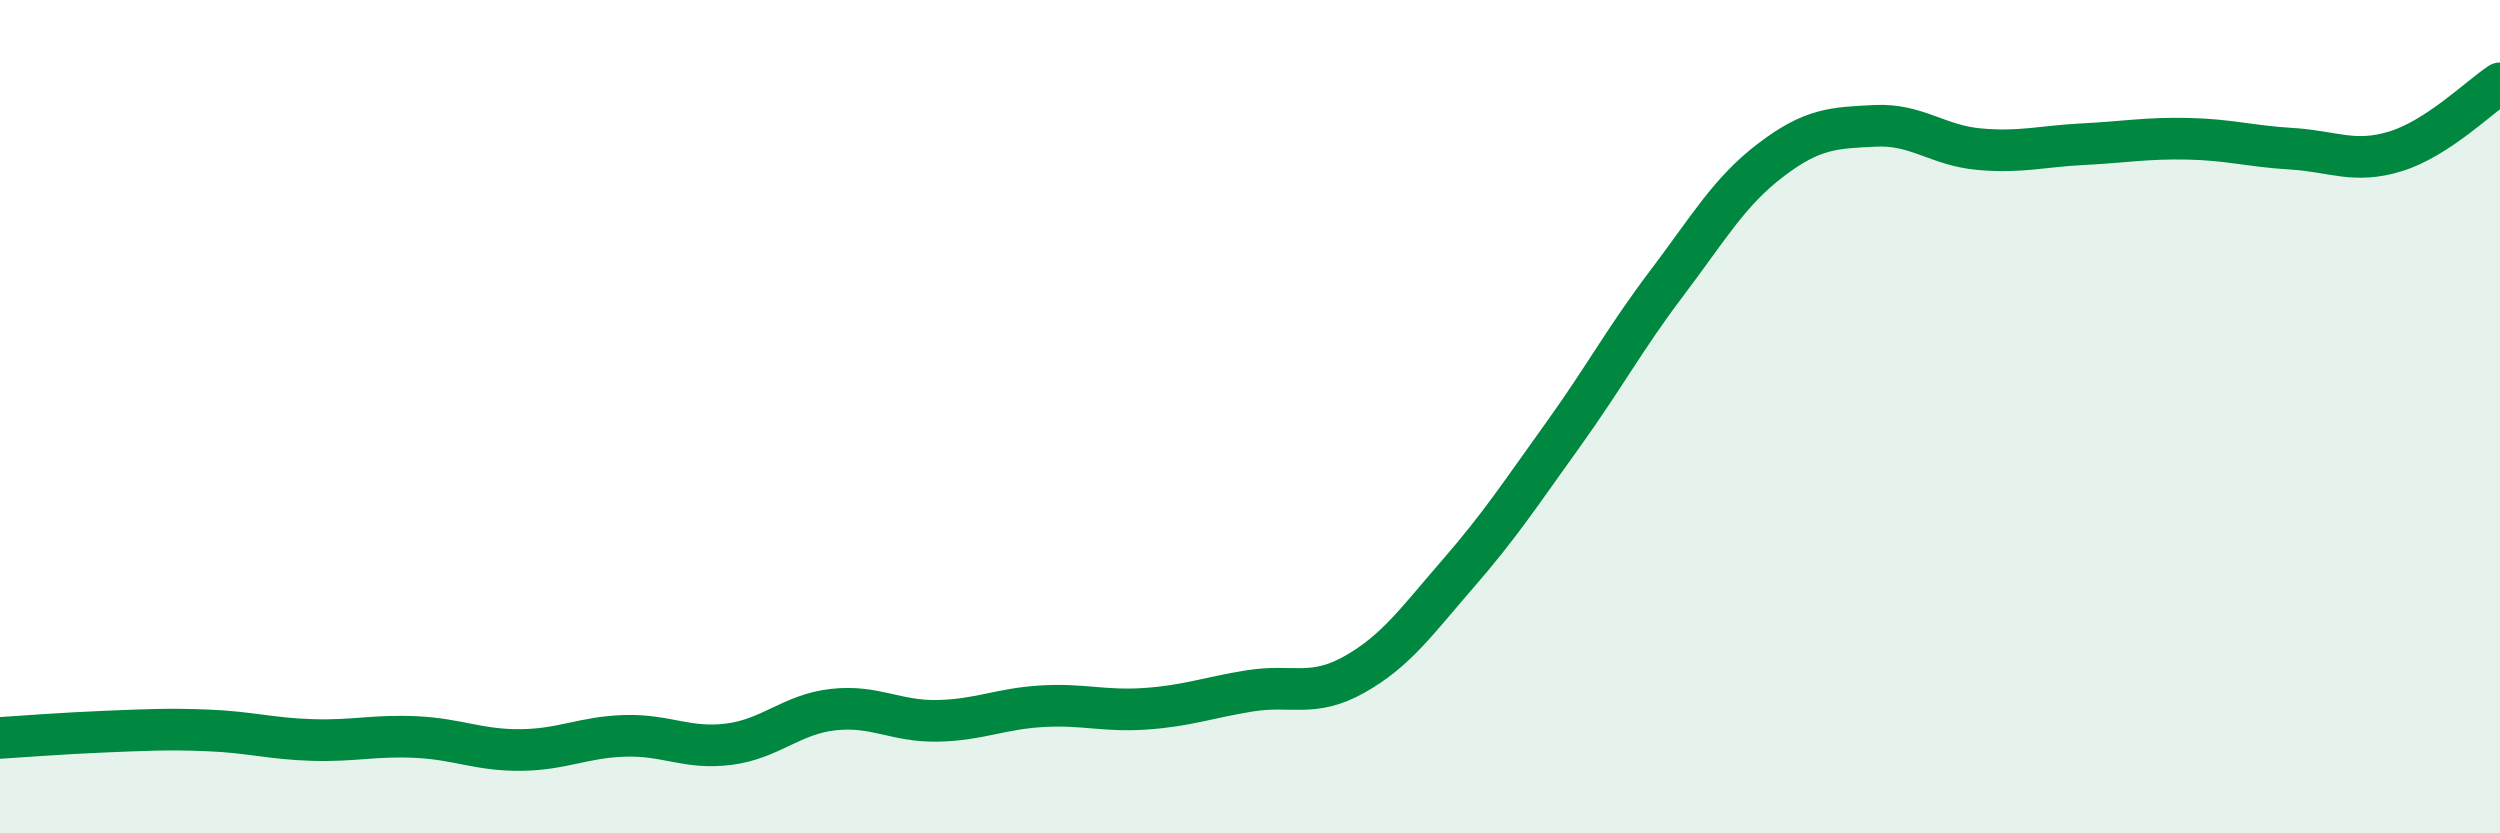
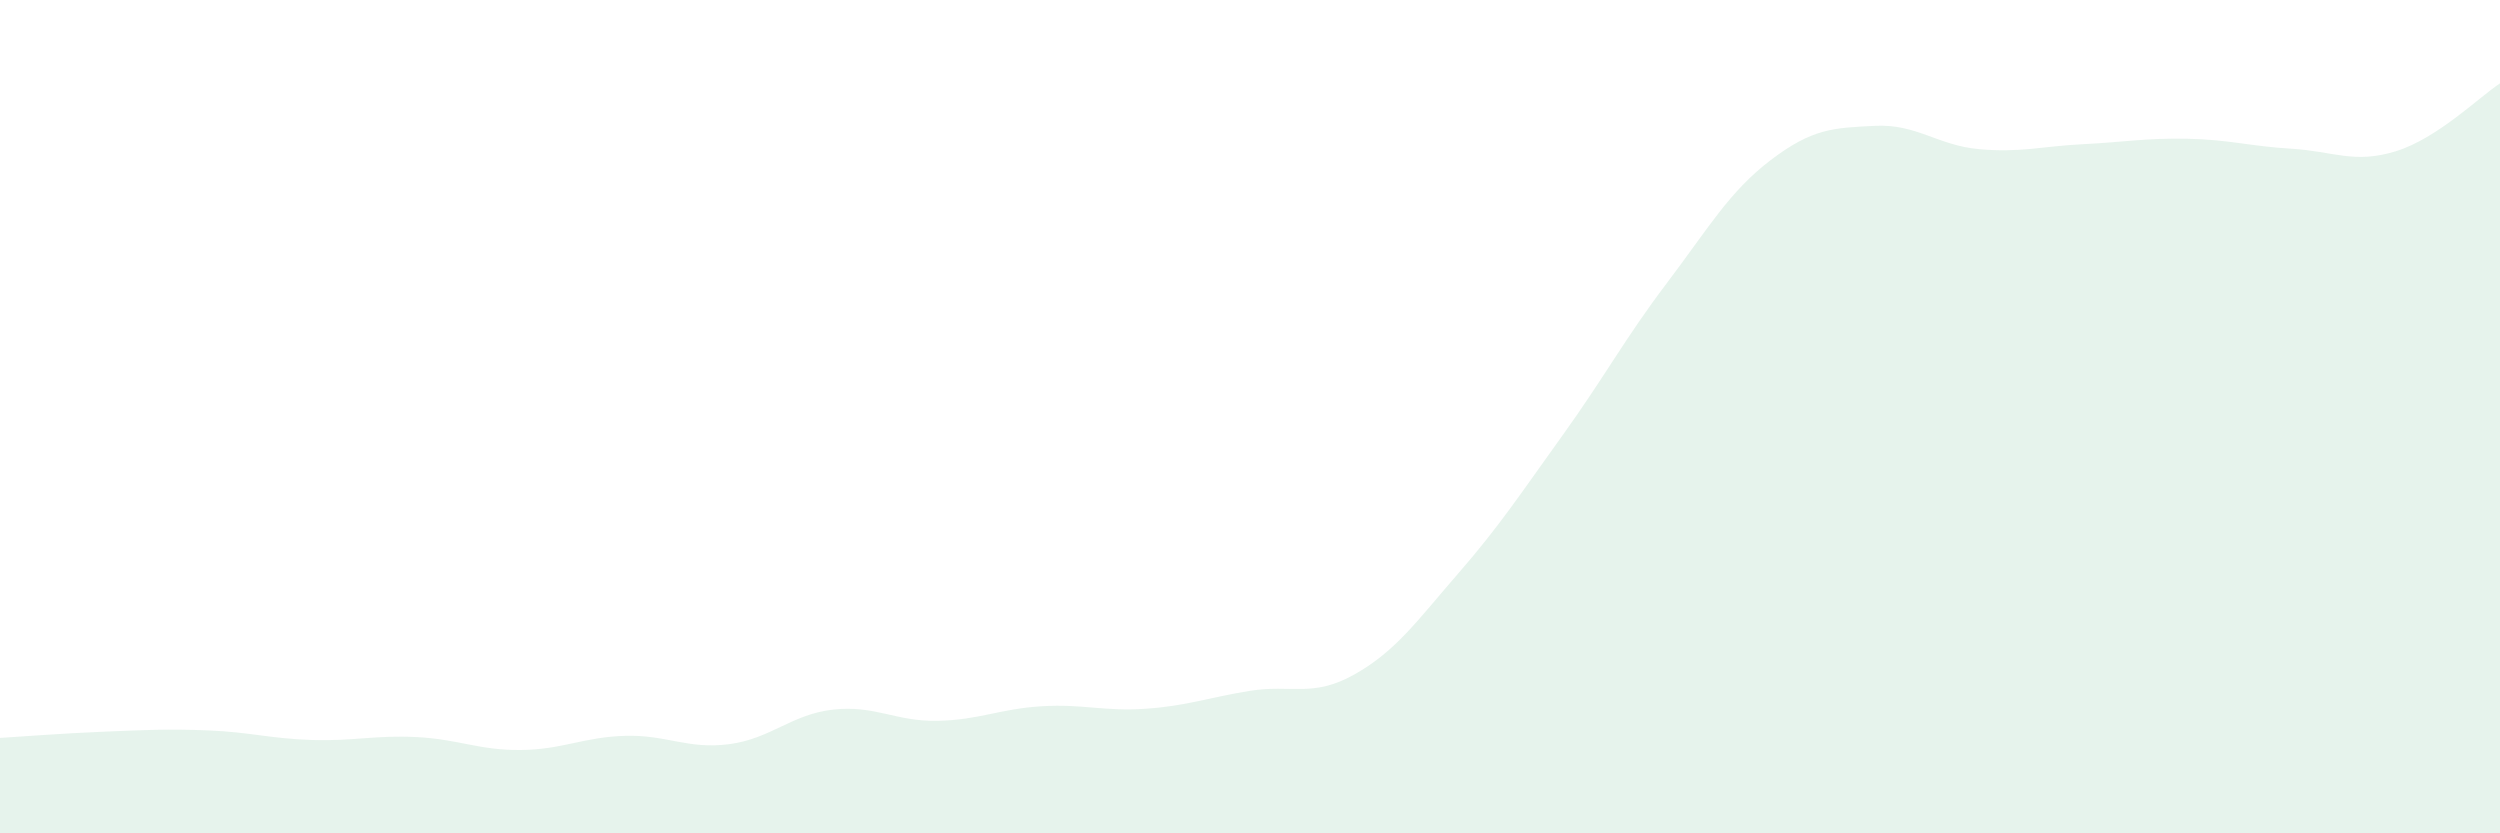
<svg xmlns="http://www.w3.org/2000/svg" width="60" height="20" viewBox="0 0 60 20">
  <path d="M 0,17.71 C 0.5,17.68 1.5,17.6 2.5,17.56 C 3.5,17.52 4,17.49 5,17.53 C 6,17.57 6.5,17.73 7.5,17.76 C 8.5,17.79 9,17.64 10,17.69 C 11,17.74 11.5,18.01 12.5,18 C 13.5,17.99 14,17.69 15,17.66 C 16,17.63 16.5,17.99 17.5,17.86 C 18.5,17.73 19,17.14 20,17.03 C 21,16.92 21.5,17.32 22.5,17.3 C 23.5,17.28 24,17.01 25,16.95 C 26,16.89 26.5,17.08 27.5,17.01 C 28.5,16.94 29,16.74 30,16.58 C 31,16.42 31.5,16.75 32.5,16.19 C 33.5,15.63 34,14.91 35,13.76 C 36,12.61 36.5,11.84 37.5,10.45 C 38.5,9.06 39,8.12 40,6.8 C 41,5.48 41.5,4.6 42.5,3.84 C 43.5,3.08 44,3.07 45,3.02 C 46,2.97 46.5,3.49 47.5,3.58 C 48.5,3.67 49,3.51 50,3.46 C 51,3.41 51.5,3.31 52.5,3.33 C 53.5,3.35 54,3.51 55,3.57 C 56,3.63 56.5,3.94 57.5,3.63 C 58.5,3.32 59.5,2.33 60,2L60 20L0 20Z" fill="#008740" opacity="0.1" stroke-linecap="round" stroke-linejoin="round" />
-   <path d="M 0,17.71 C 0.5,17.68 1.5,17.6 2.5,17.56 C 3.5,17.52 4,17.49 5,17.53 C 6,17.57 6.5,17.73 7.5,17.76 C 8.5,17.79 9,17.64 10,17.69 C 11,17.74 11.5,18.01 12.5,18 C 13.5,17.99 14,17.69 15,17.66 C 16,17.63 16.5,17.99 17.5,17.86 C 18.5,17.73 19,17.14 20,17.03 C 21,16.92 21.5,17.32 22.5,17.3 C 23.5,17.28 24,17.01 25,16.95 C 26,16.89 26.5,17.08 27.5,17.01 C 28.5,16.94 29,16.74 30,16.58 C 31,16.42 31.5,16.75 32.5,16.19 C 33.5,15.63 34,14.91 35,13.76 C 36,12.61 36.5,11.84 37.5,10.45 C 38.5,9.06 39,8.12 40,6.8 C 41,5.48 41.5,4.6 42.5,3.84 C 43.5,3.08 44,3.07 45,3.02 C 46,2.97 46.5,3.49 47.5,3.58 C 48.5,3.67 49,3.51 50,3.46 C 51,3.41 51.5,3.31 52.5,3.33 C 53.5,3.35 54,3.51 55,3.57 C 56,3.63 56.5,3.94 57.5,3.63 C 58.5,3.32 59.5,2.33 60,2" stroke="#008740" stroke-width="1" fill="none" stroke-linecap="round" stroke-linejoin="round" />
</svg>